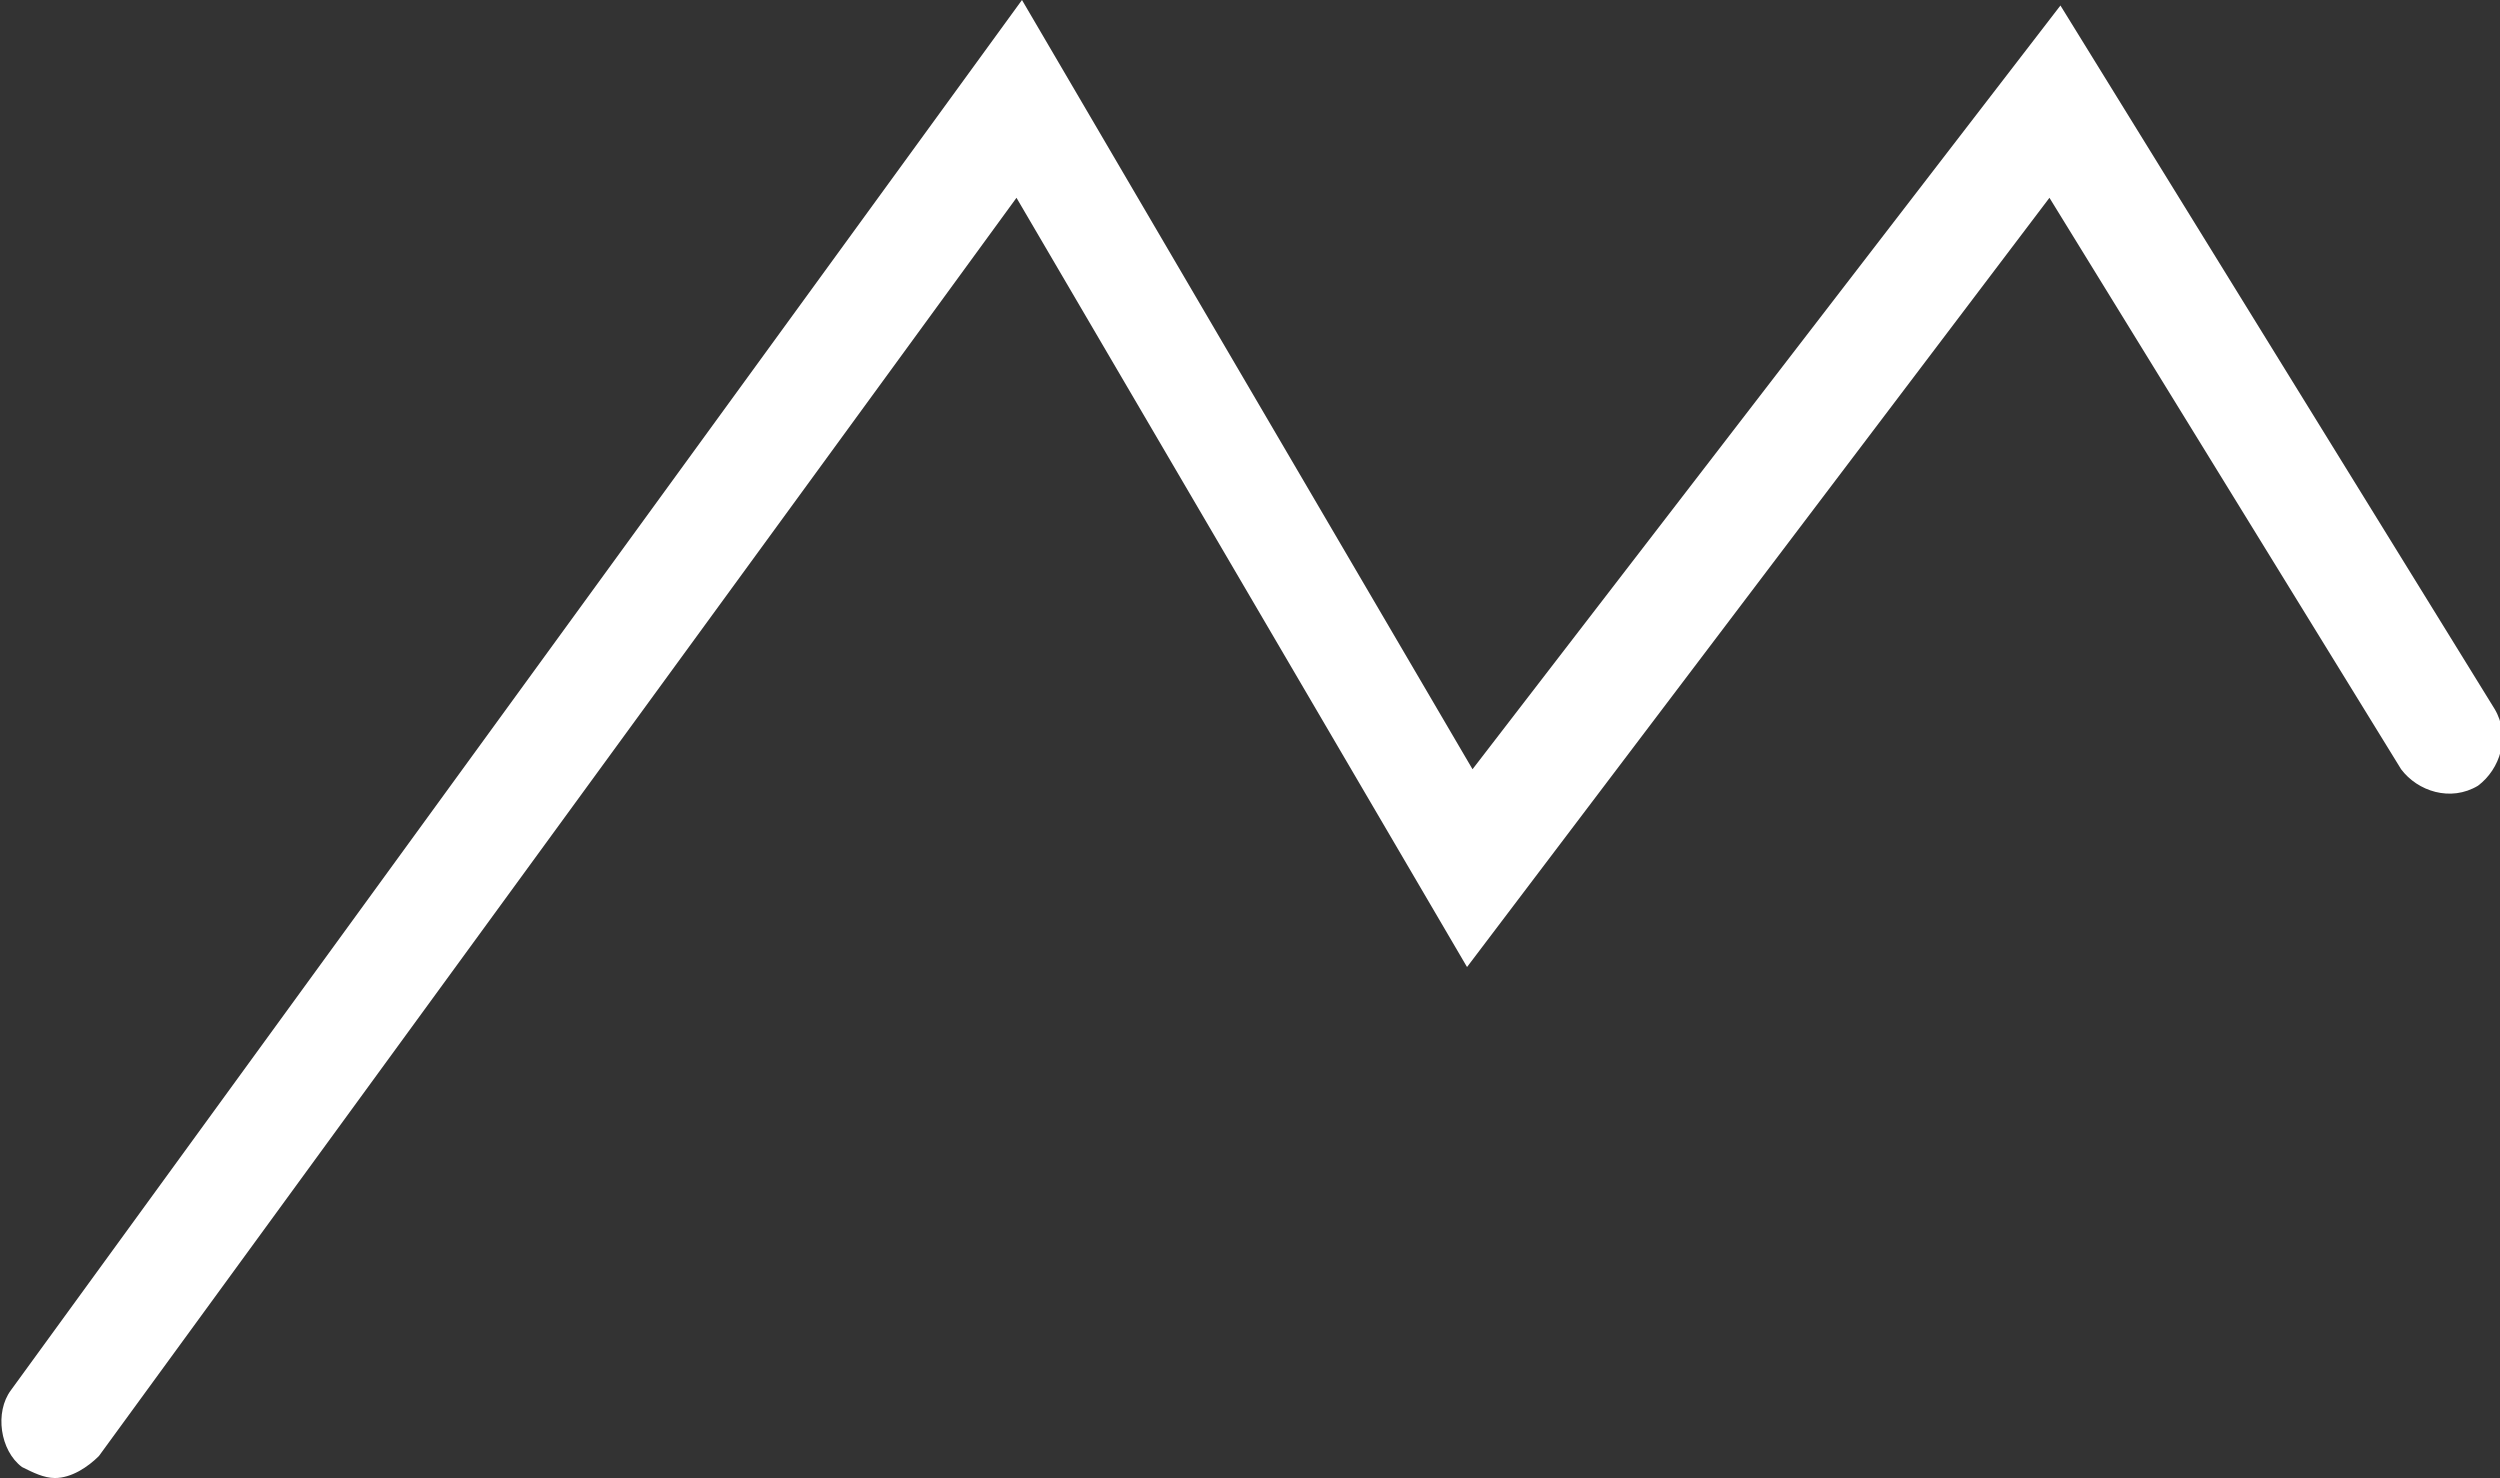
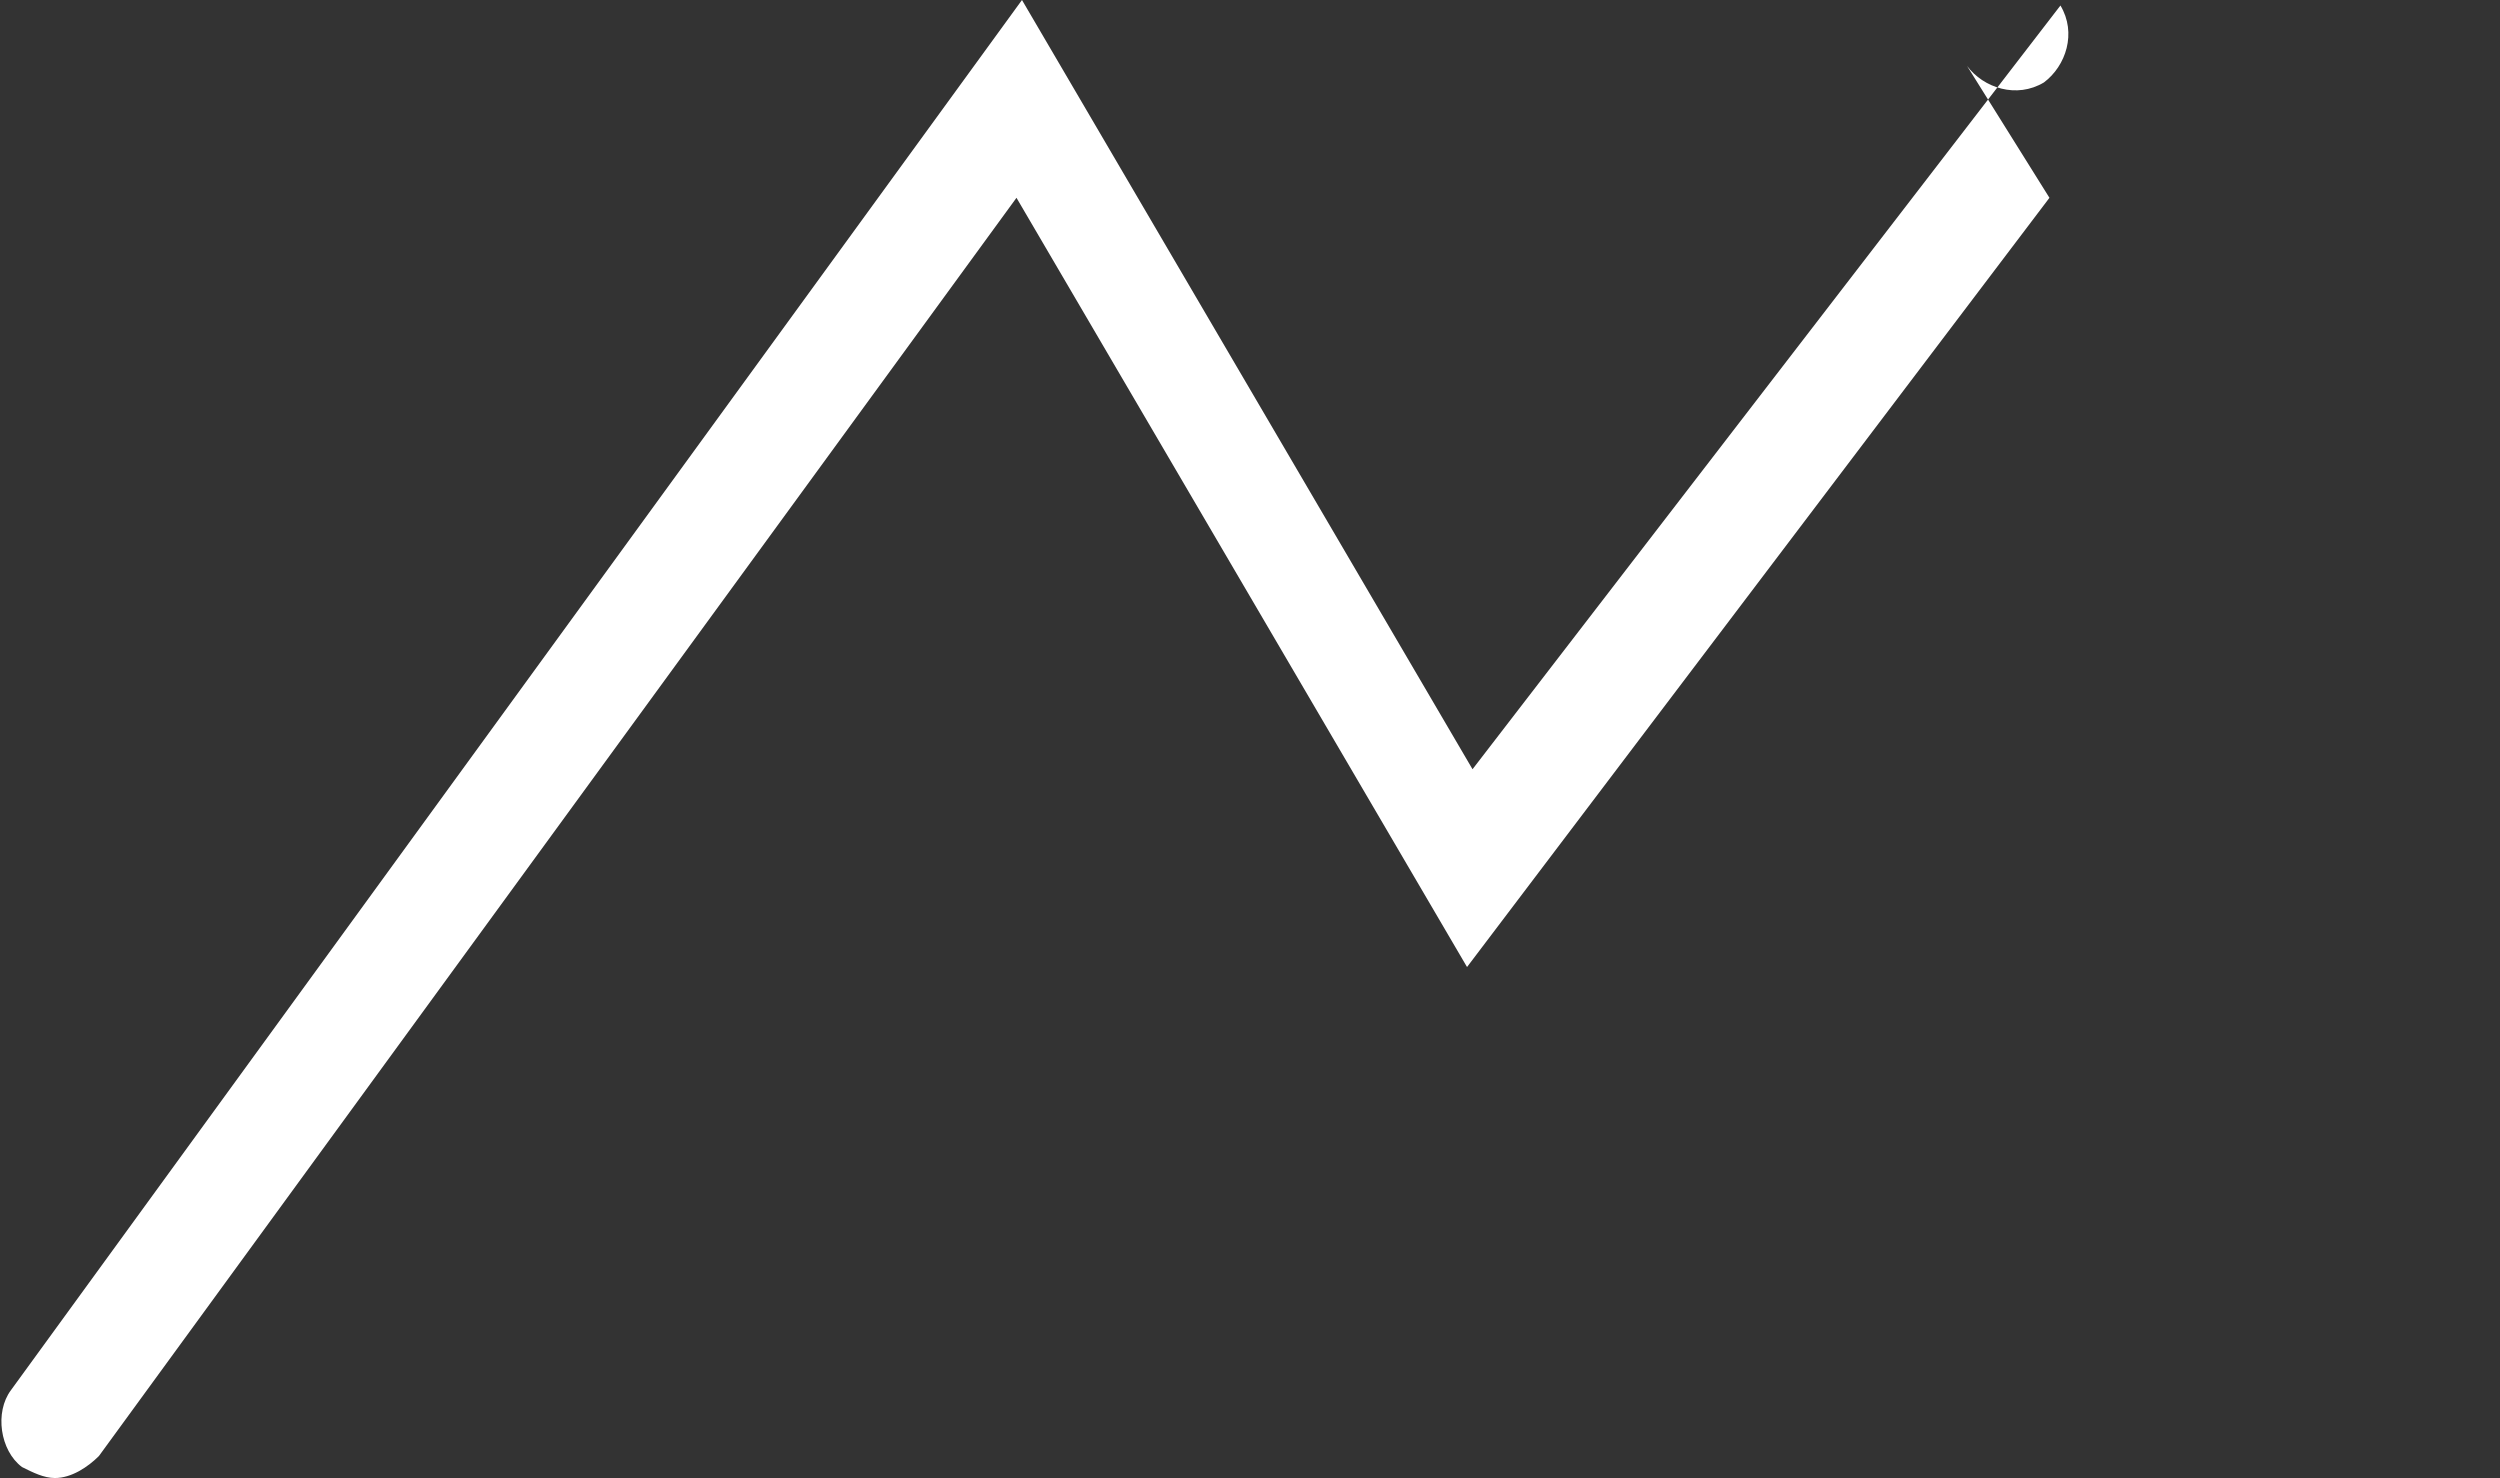
<svg xmlns="http://www.w3.org/2000/svg" xmlns:ns1="http://www.inkscape.org/namespaces/inkscape" xmlns:ns2="http://sodipodi.sourceforge.net/DTD/sodipodi-0.dtd" version="1.1" id="Ebene_1" x="0px" y="0px" viewBox="0 0 45.5 26.9" style="enable-background:new 0 0 45.5 26.9;" xml:space="preserve" ns1:version="0.91 r13725" ns2:docname="hoehenmeter_w.svg">
  <rect x="0" y="0" width="45.5" height="26.9" fill="#333333" stroke="none" />
  <defs id="defs9" />
  <ns2:namedview pagecolor="#ffffff" bordercolor="#666666" borderopacity="1" objecttolerance="10" gridtolerance="10" guidetolerance="10" ns1:pageopacity="0" ns1:pageshadow="2" ns1:window-width="2560" ns1:window-height="1377" id="namedview7" showgrid="false" ns1:zoom="7.6923077" ns1:cx="22.75" ns1:cy="13.45" ns1:window-x="-8" ns1:window-y="-8" ns1:window-maximized="1" ns1:current-layer="Ebene_1" />
  <style type="text/css" id="style3">
	.st0{fill:#C4785D;}
</style>
-   <path class="st0" d="M1,26.9c-0.2,0-0.4-0.1-0.6-0.2c-0.4-0.3-0.5-1-0.2-1.4L18.6,0l8.2,14L37.5,0.1l7.9,12.8  c0.3,0.5,0.1,1.1-0.3,1.4c-0.5,0.3-1.1,0.1-1.4-0.3L37.3,3.6l-10.6,14L18.5,3.6L1.8,26.5C1.6,26.7,1.3,26.9,1,26.9z" id="path5" style="fill:#ffffff;fill-opacity:1" />
+   <path class="st0" d="M1,26.9c-0.2,0-0.4-0.1-0.6-0.2c-0.4-0.3-0.5-1-0.2-1.4L18.6,0l8.2,14L37.5,0.1c0.3,0.5,0.1,1.1-0.3,1.4c-0.5,0.3-1.1,0.1-1.4-0.3L37.3,3.6l-10.6,14L18.5,3.6L1.8,26.5C1.6,26.7,1.3,26.9,1,26.9z" id="path5" style="fill:#ffffff;fill-opacity:1" />
</svg>